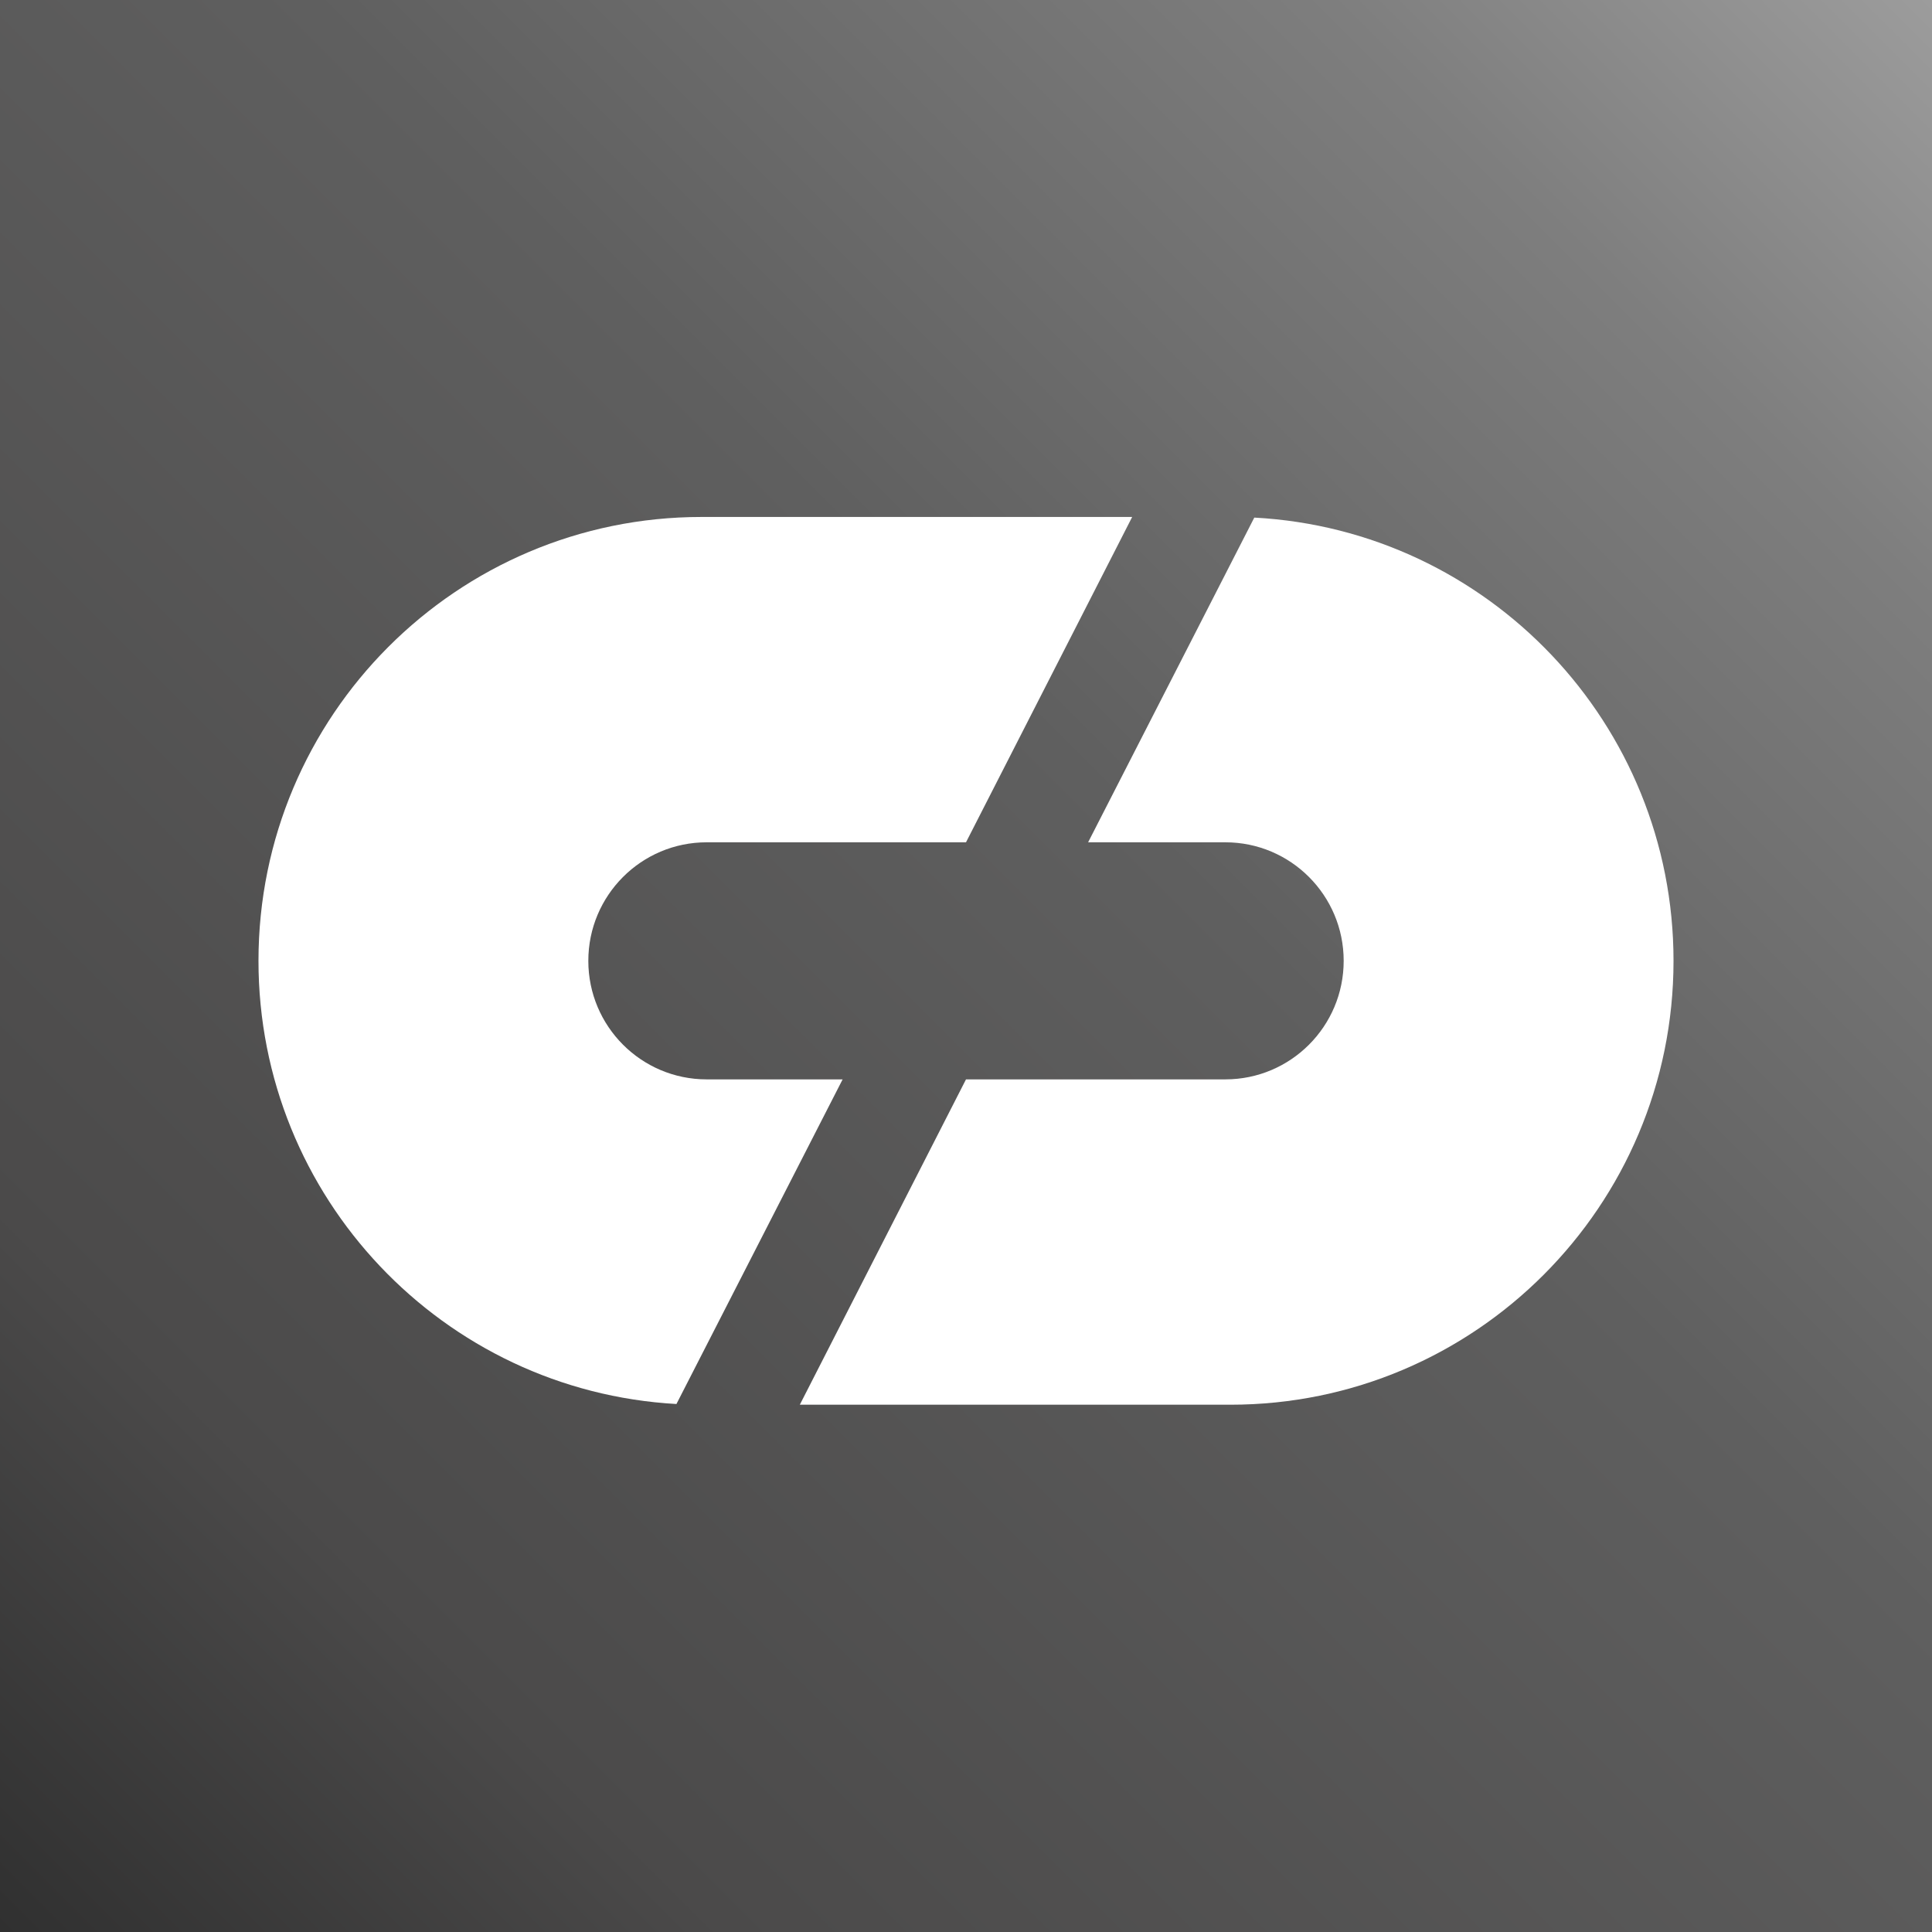
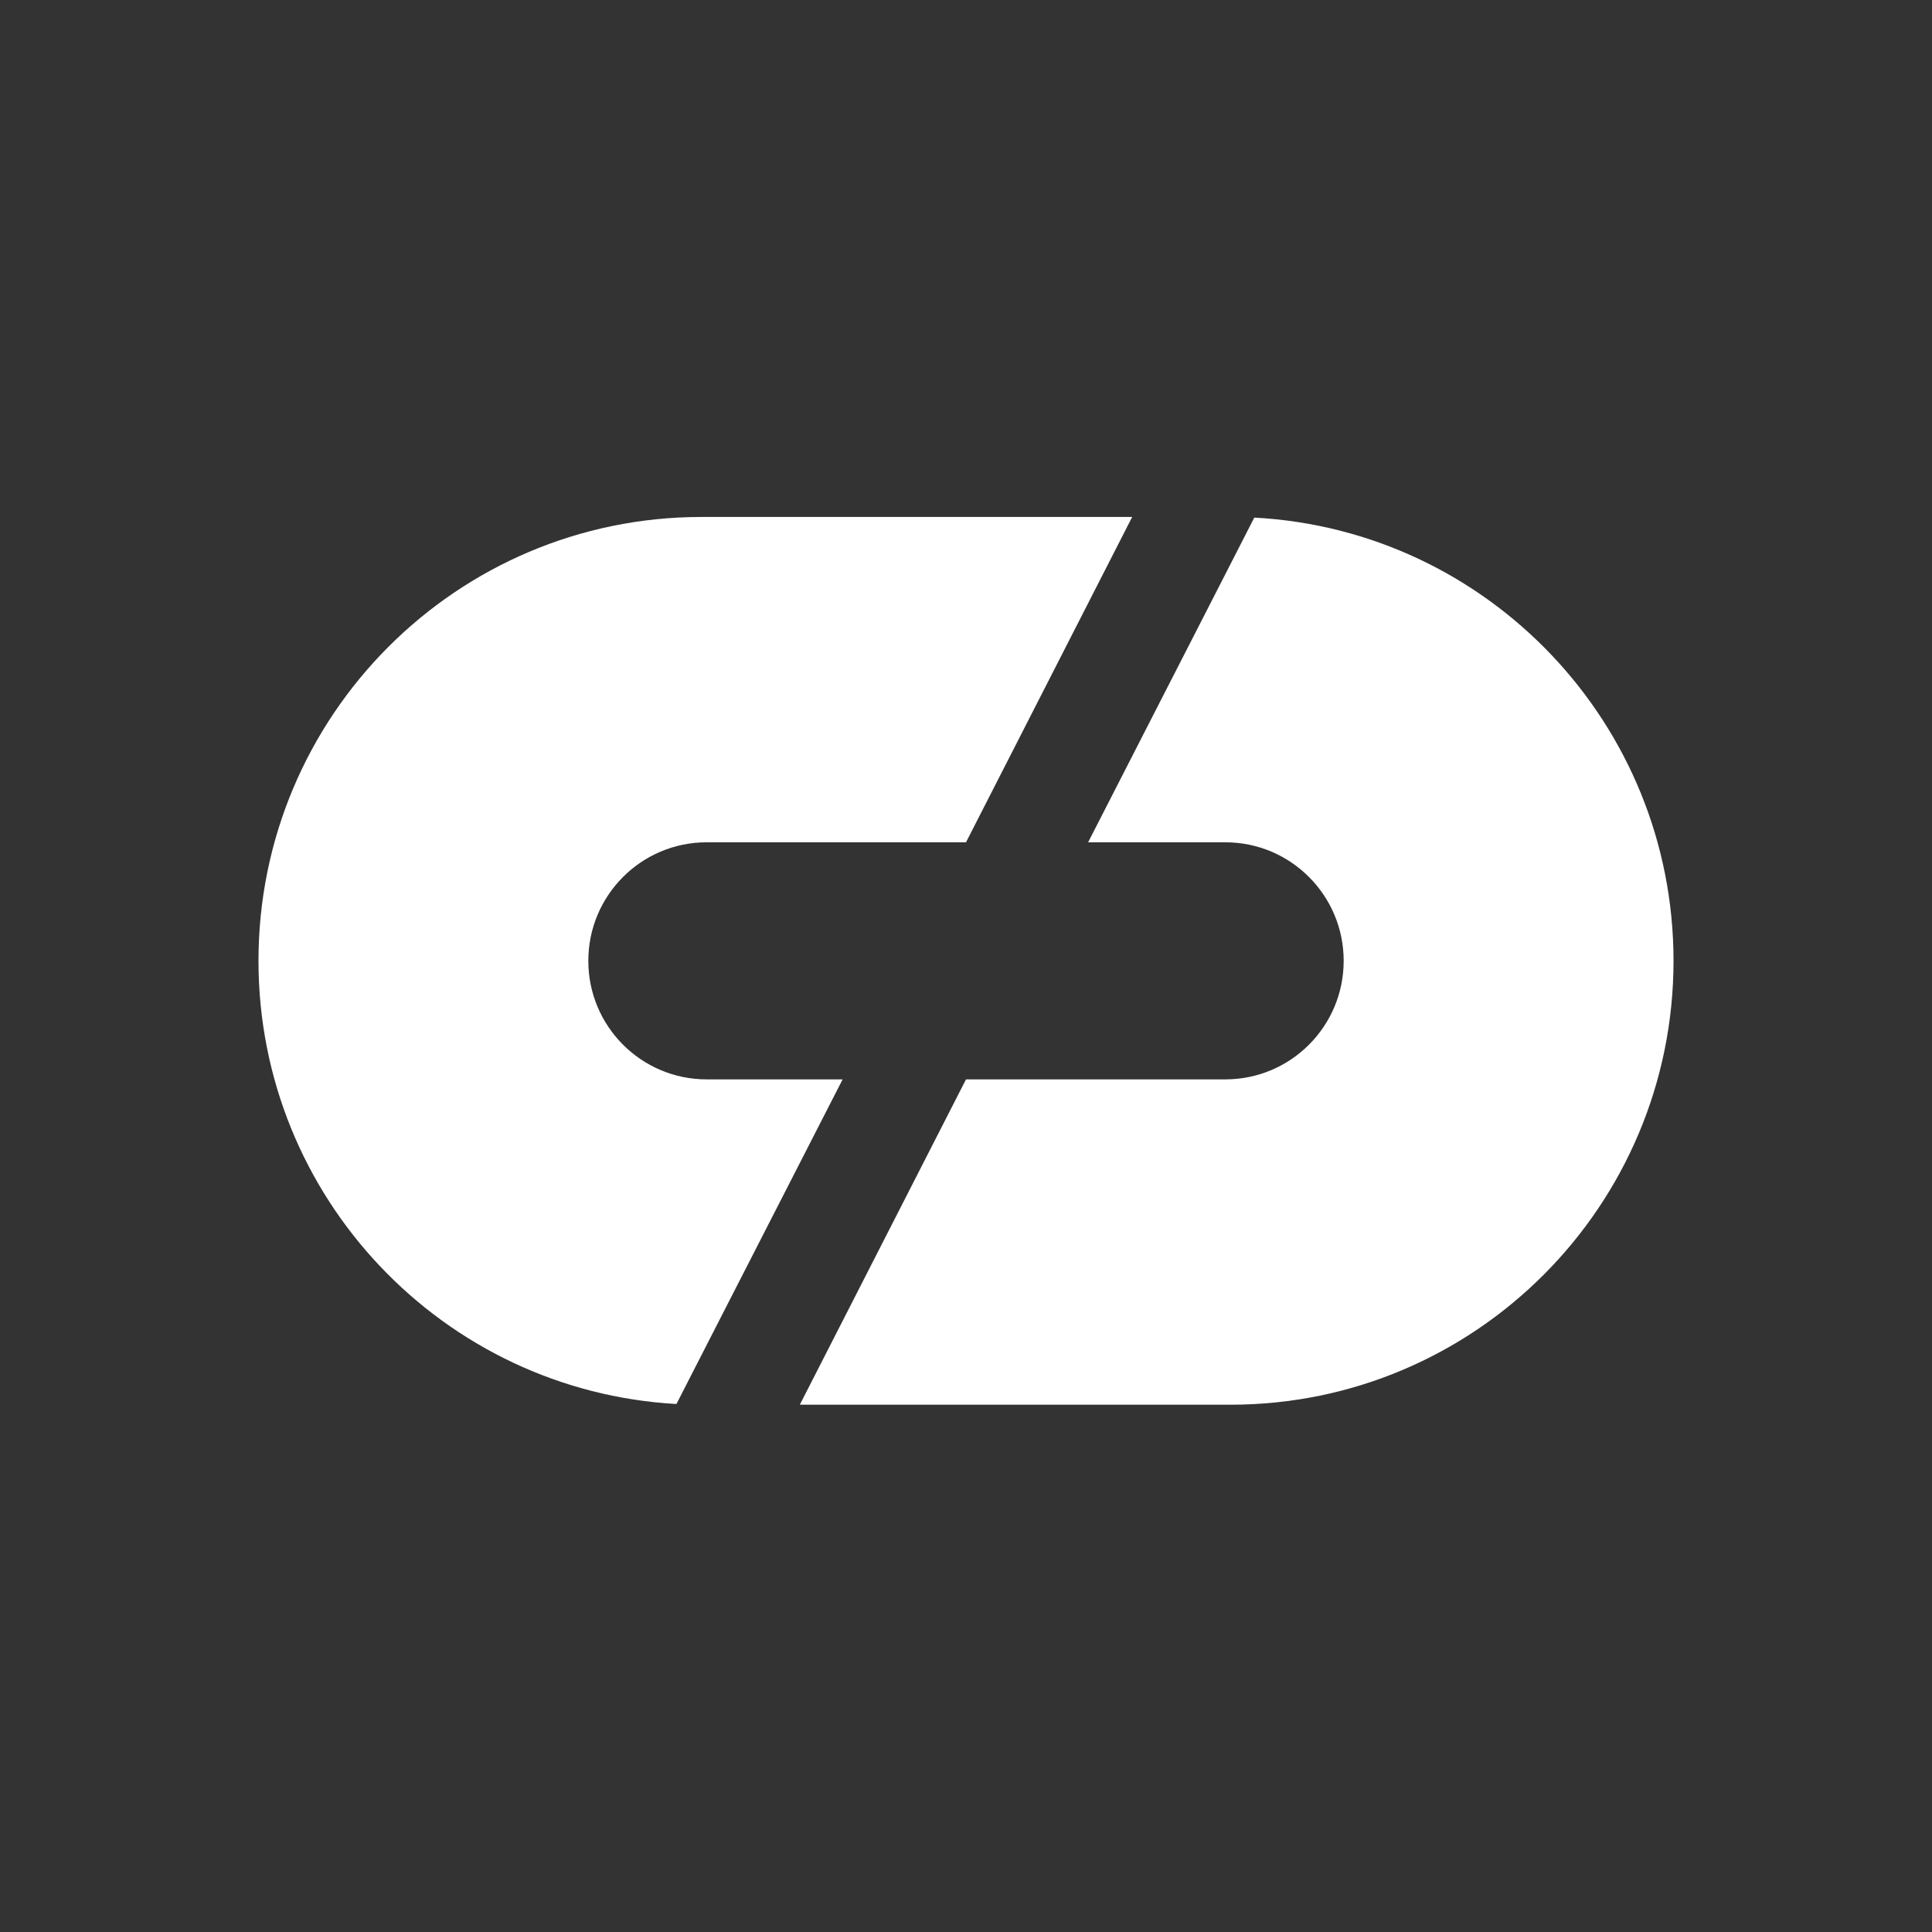
<svg xmlns="http://www.w3.org/2000/svg" width="1024" height="1024" viewBox="0 0 1024 1024" fill="none">
  <rect x="0" y="0" width="1024" height="1024" fill="#333333" stroke="none" />
-   <rect width="1024" height="1024" fill="url(#paint0_linear_2602_64868)" />
  <path d="M371.875 274C242.157 274 137 379.332 137 509.265C137 634.712 235.021 737.227 358.53 744.156L446.609 572.091H374.545C339.904 572.091 311.822 543.963 311.822 509.265C311.822 474.567 339.904 446.438 374.545 446.438H512L600.078 274H371.875Z" fill="white" />
  <path d="M652.125 744.53C781.843 744.53 887 639.198 887 509.265C887 383.592 788.626 280.934 664.802 274.337L576.724 446.438H649.456C684.096 446.438 712.178 474.567 712.178 509.265C712.178 543.963 684.096 572.091 649.456 572.091H512L423.922 744.53H652.125Z" fill="white" />
  <defs>
    <linearGradient id="paint0_linear_2602_64868" x1="1024" y1="0" x2="0" y2="1024" gradientUnits="userSpaceOnUse">
      <stop stop-color="#9C9C9C" />
      <stop offset="0.156" stop-color="#7E7E7E" />
      <stop offset="0.42" stop-color="#5F5F5F" />
      <stop offset="0.812" stop-color="#4B4A4A" />
      <stop offset="1" stop-color="#303030" />
    </linearGradient>
  </defs>
</svg>